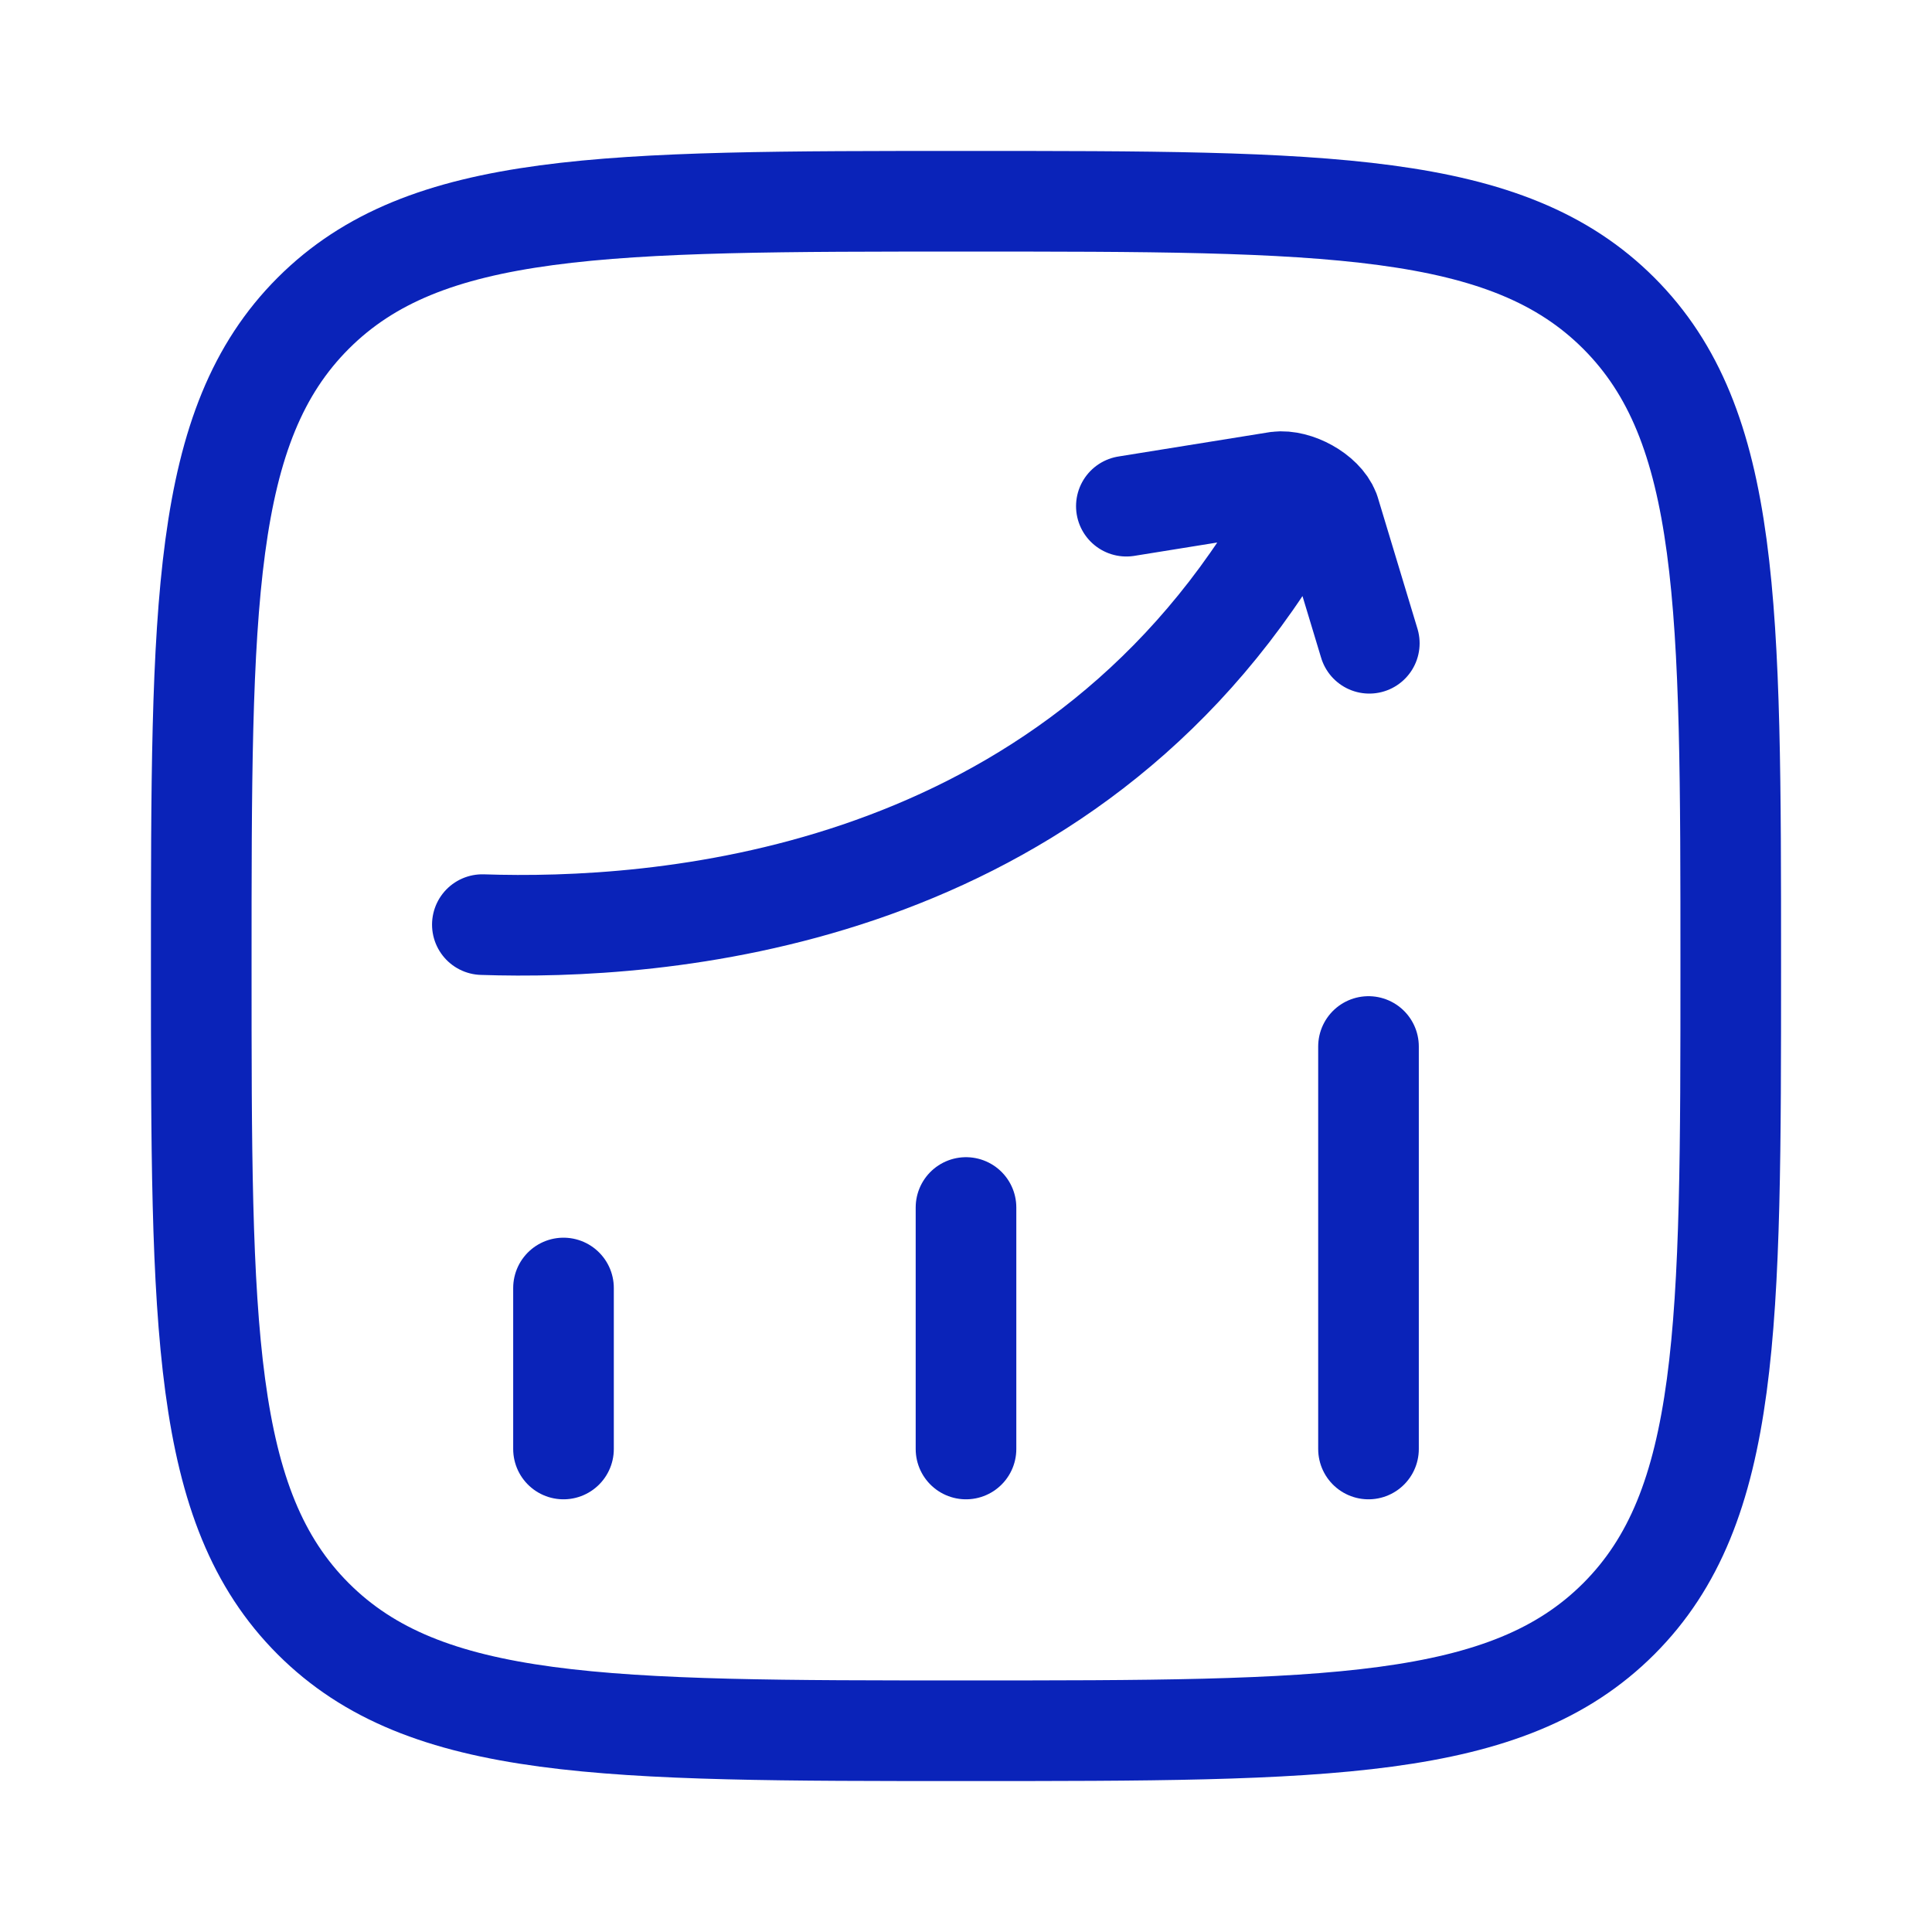
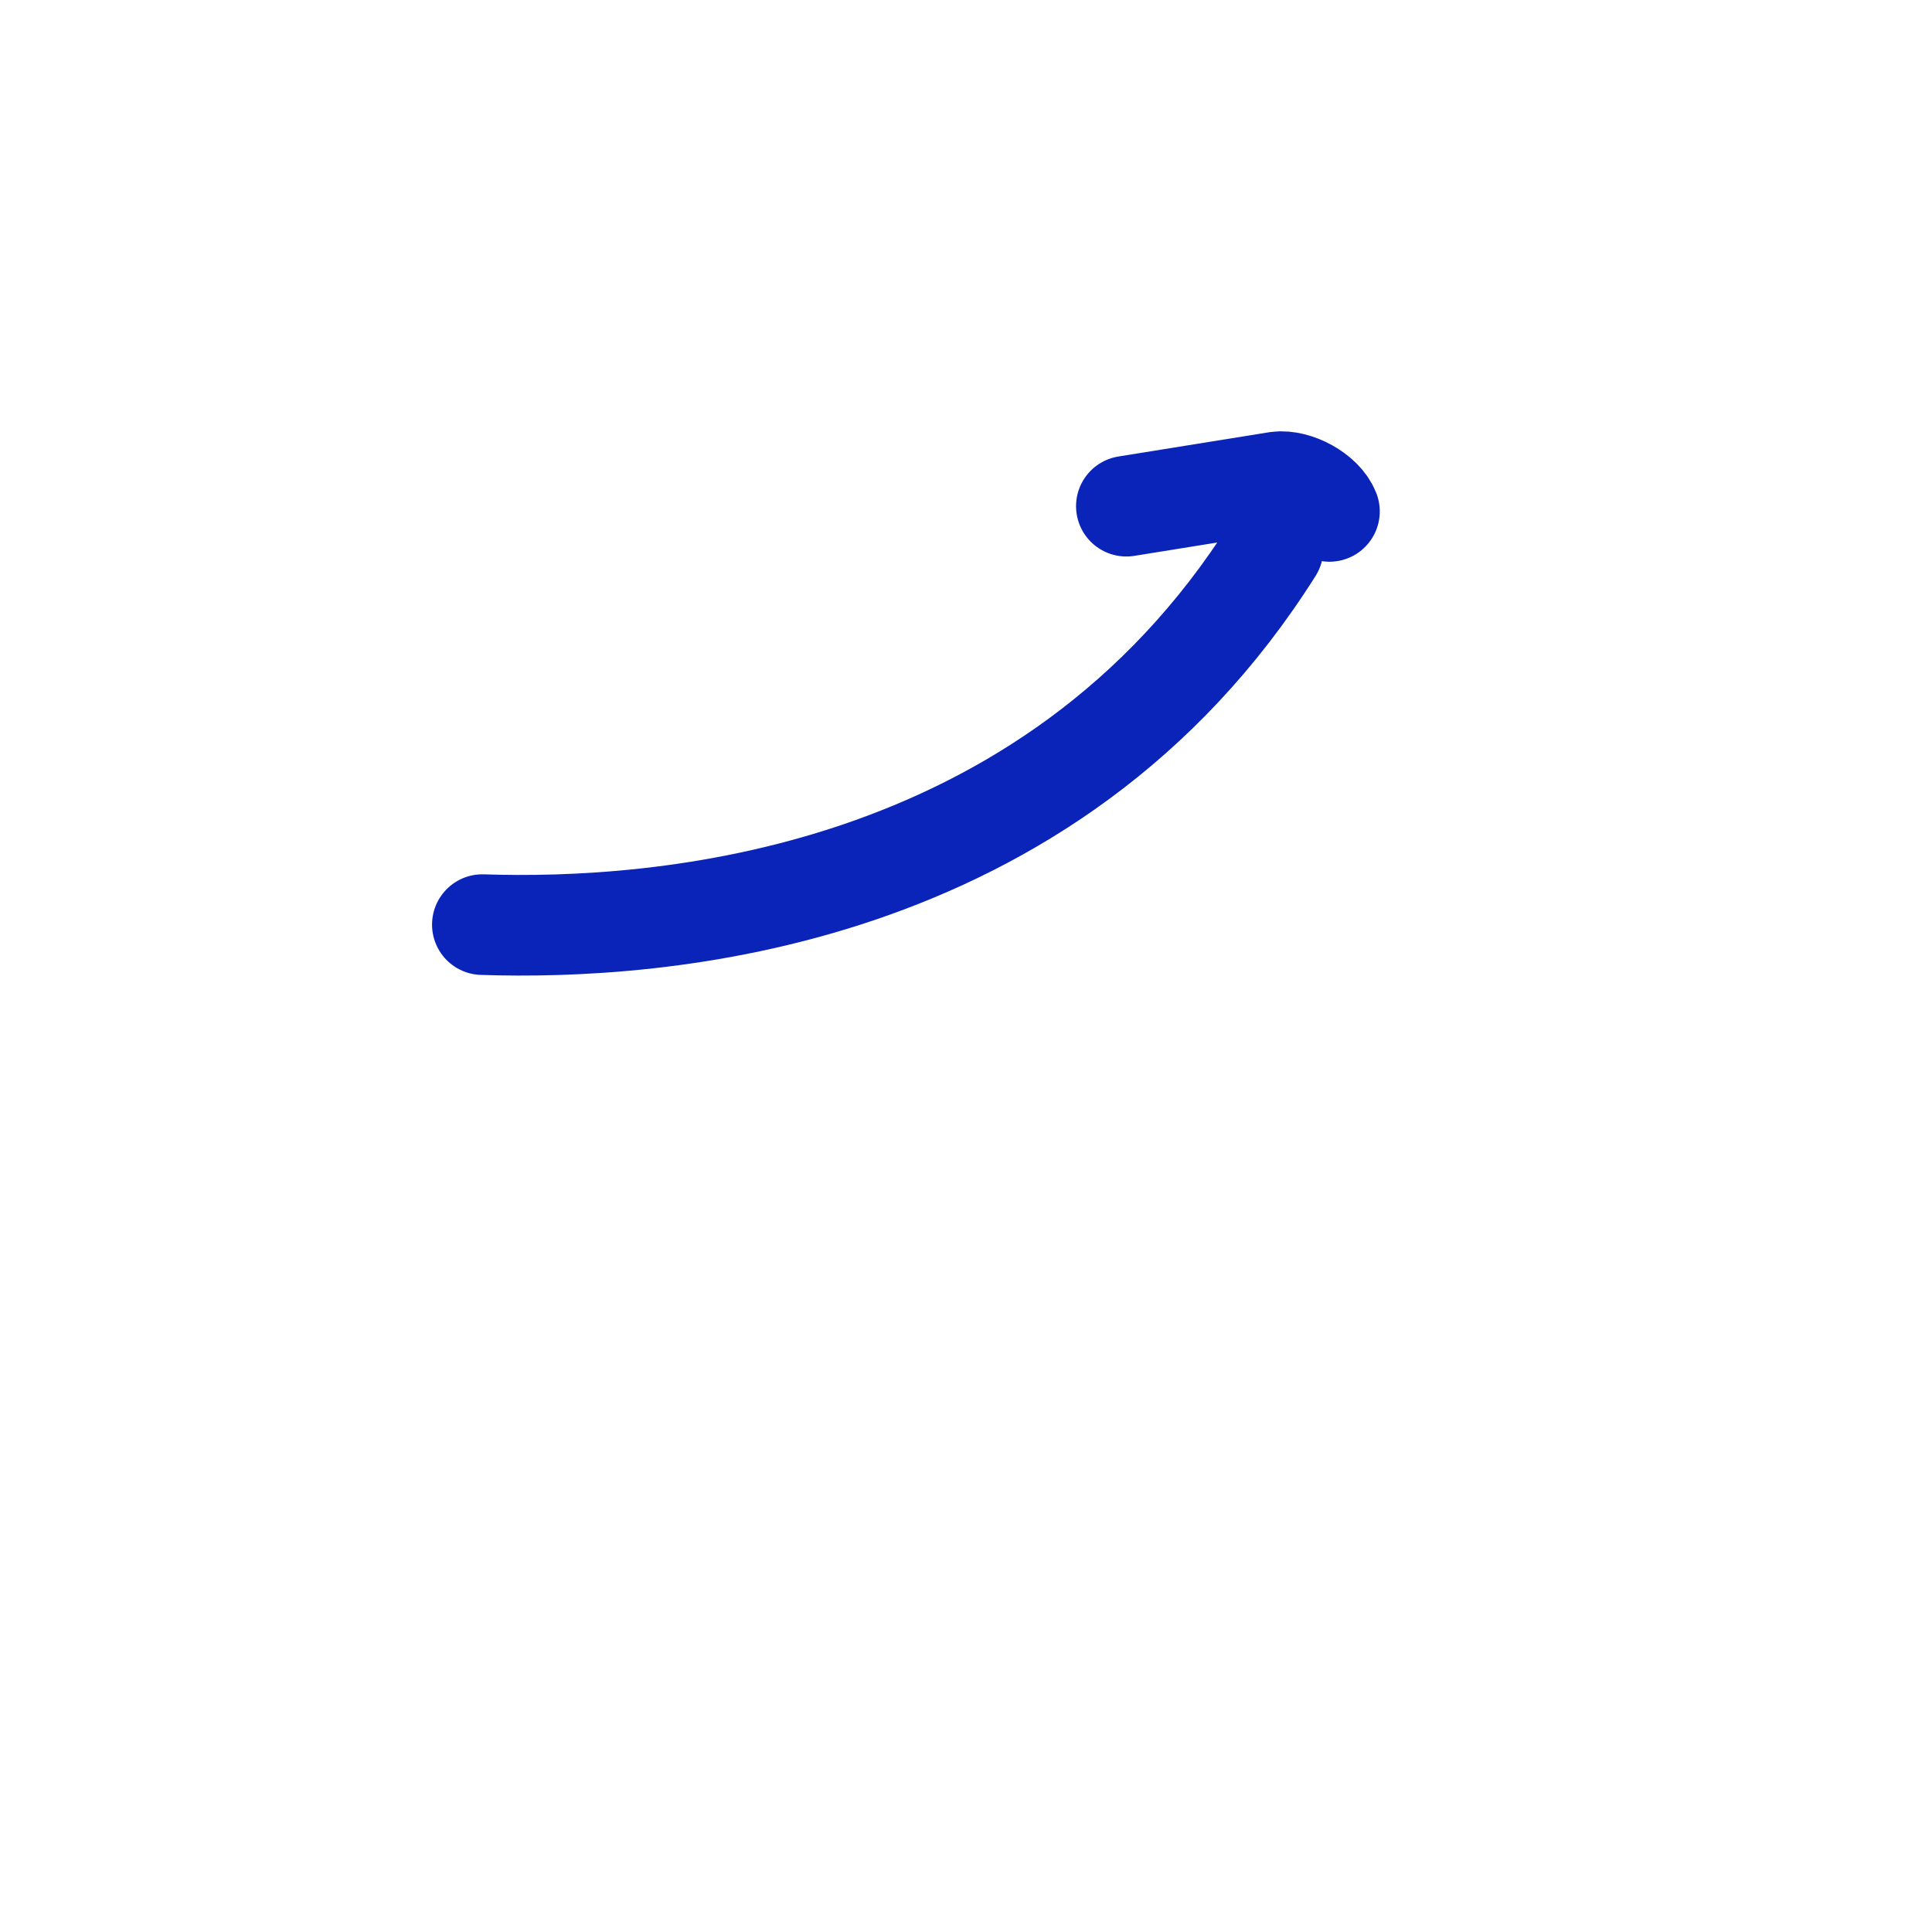
<svg xmlns="http://www.w3.org/2000/svg" width="48" height="48" viewBox="0 0 48 48" fill="none">
-   <path d="M14 36V32M24 36V30M34 36V26M5 24C5 15.044 5 10.564 7.782 7.782C10.564 5 15.042 5 24 5C32.956 5 37.436 5 40.218 7.782C43 10.564 43 15.042 43 24C43 32.956 43 37.436 40.218 40.218C37.436 43 32.958 43 24 43C15.044 43 10.564 43 7.782 40.218C5 37.436 5 32.958 5 24Z" stroke="#0A23B9" stroke-width="2.5" stroke-linecap="round" stroke-linejoin="round" />
-   <path d="M11.984 22.972C16.294 23.116 26.068 22.466 31.628 13.642M27.984 12.576L31.736 11.972C32.192 11.914 32.864 12.276 33.03 12.706L34.02 15.982" stroke="#0A23B9" stroke-width="2.5" stroke-linecap="round" stroke-linejoin="round" />
+   <path d="M11.984 22.972C16.294 23.116 26.068 22.466 31.628 13.642M27.984 12.576L31.736 11.972C32.192 11.914 32.864 12.276 33.03 12.706" stroke="#0A23B9" stroke-width="2.5" stroke-linecap="round" stroke-linejoin="round" />
</svg>